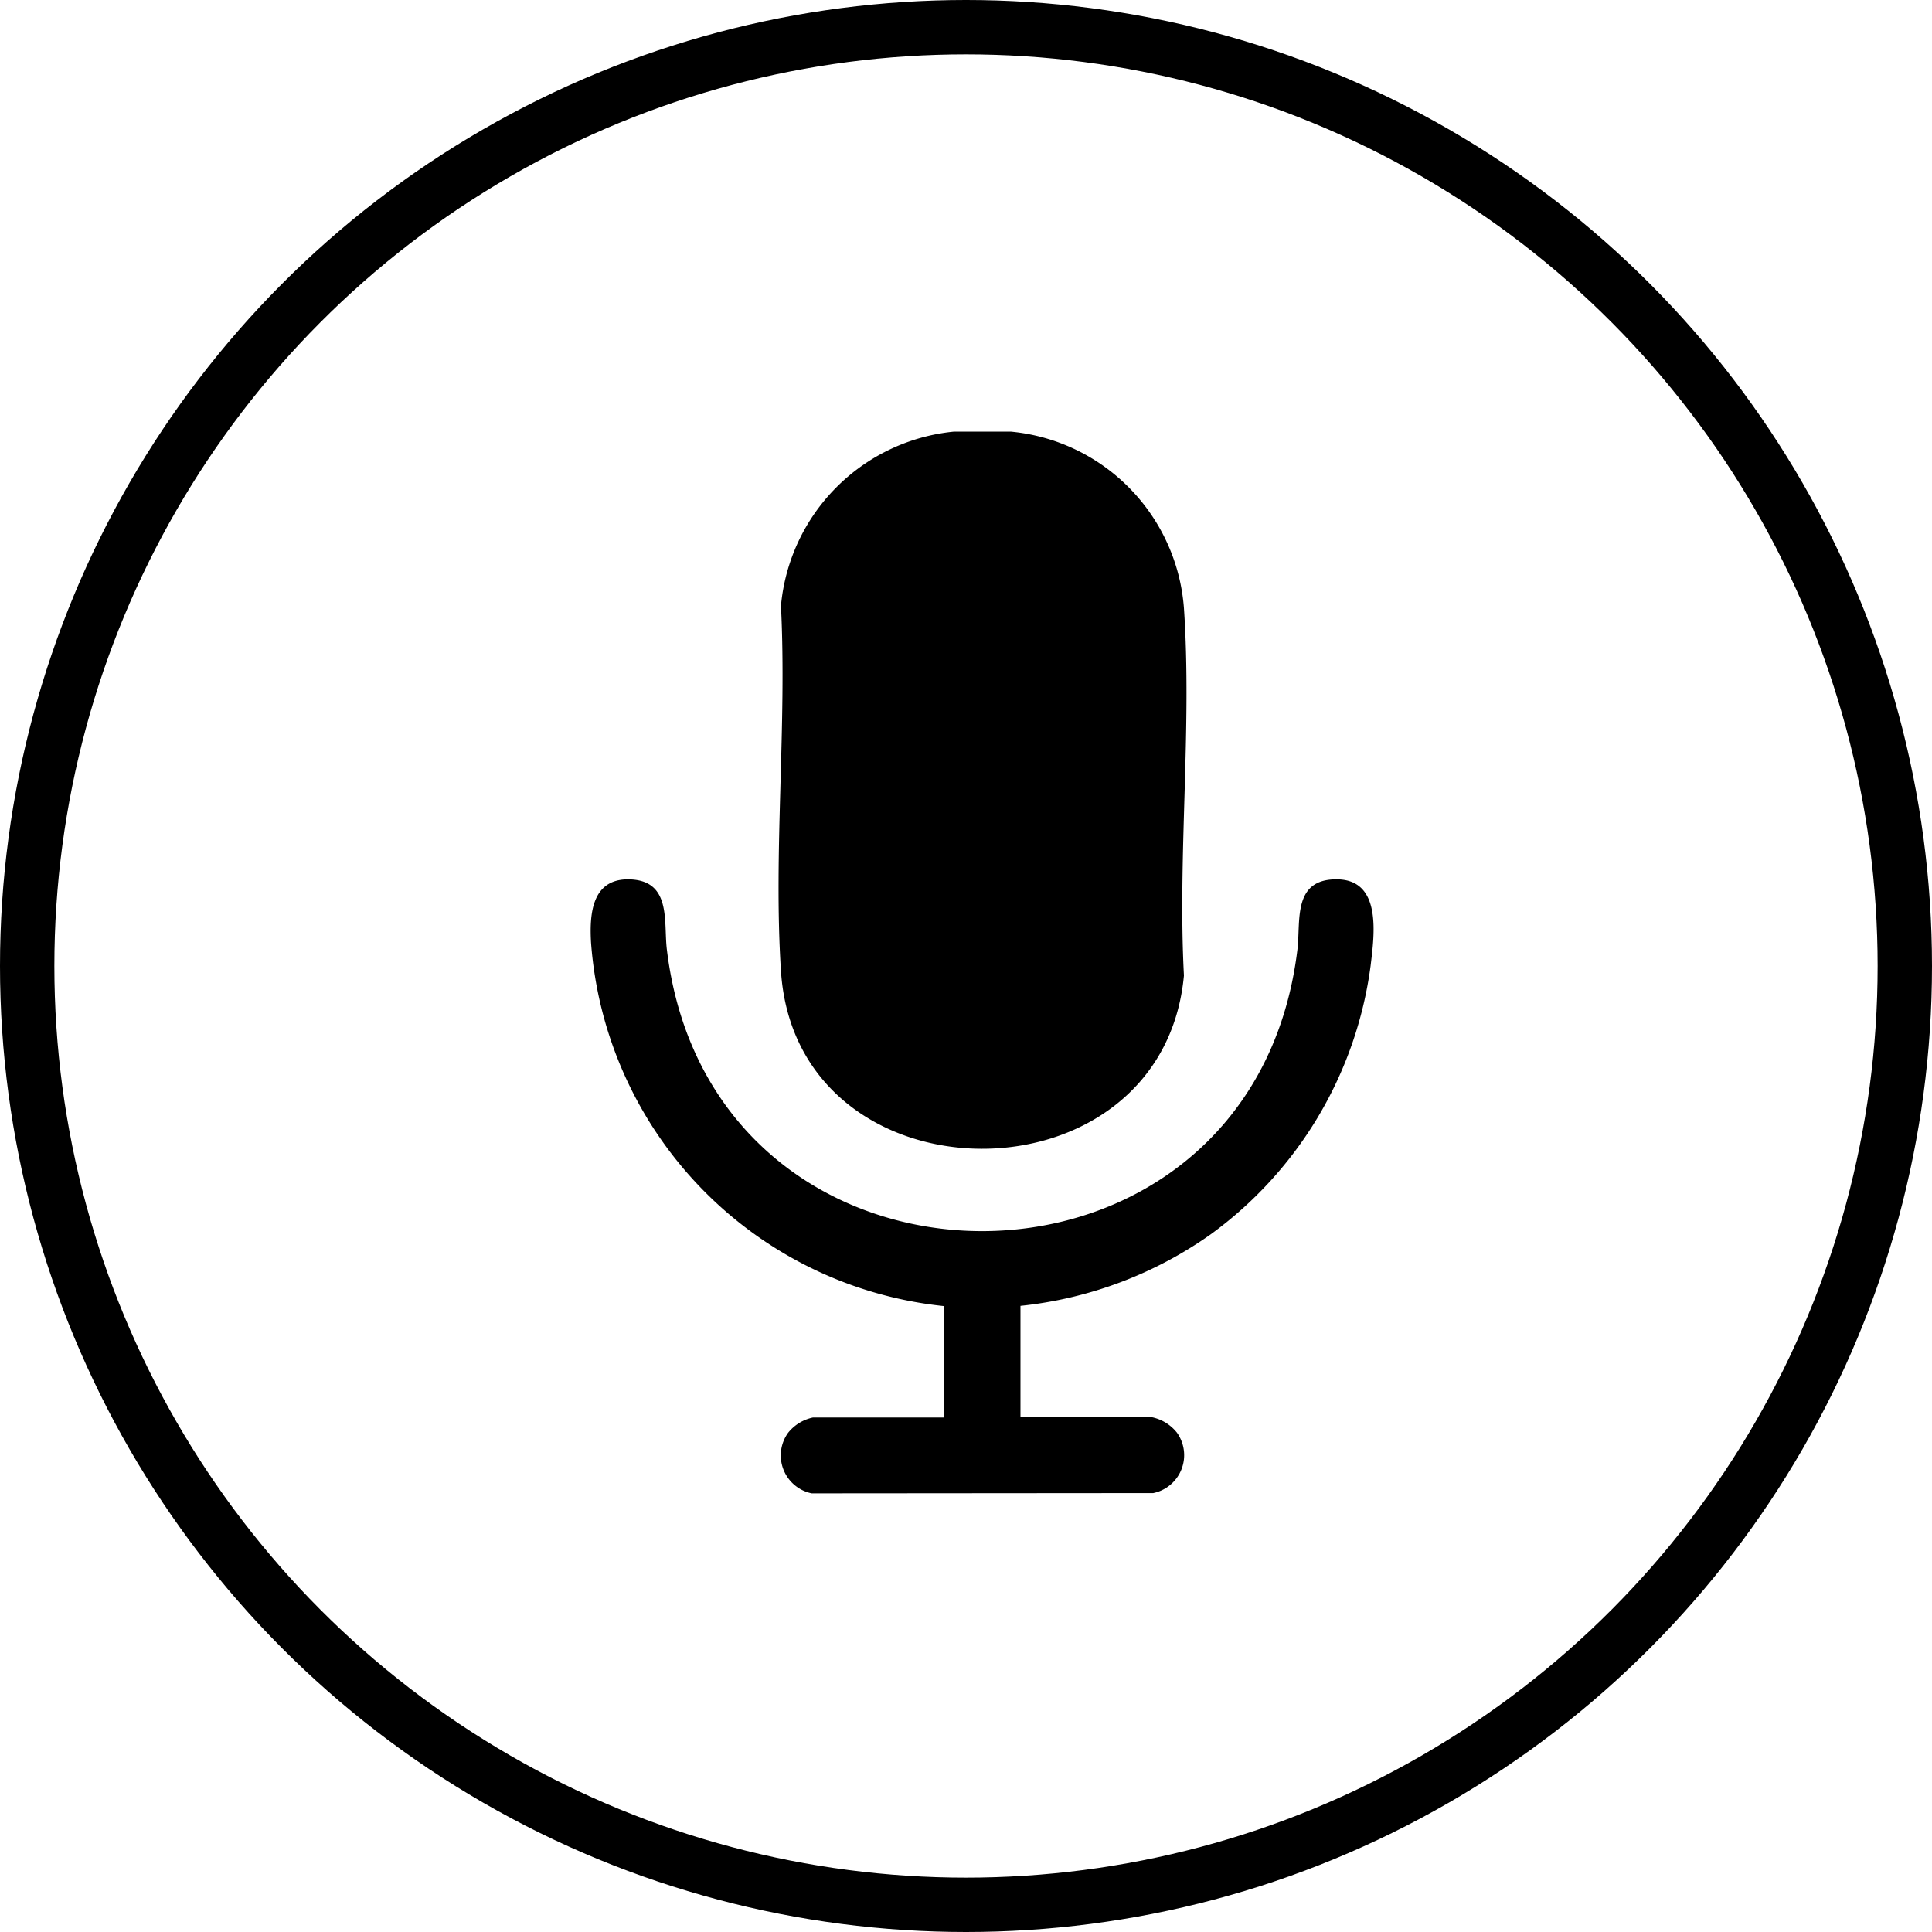
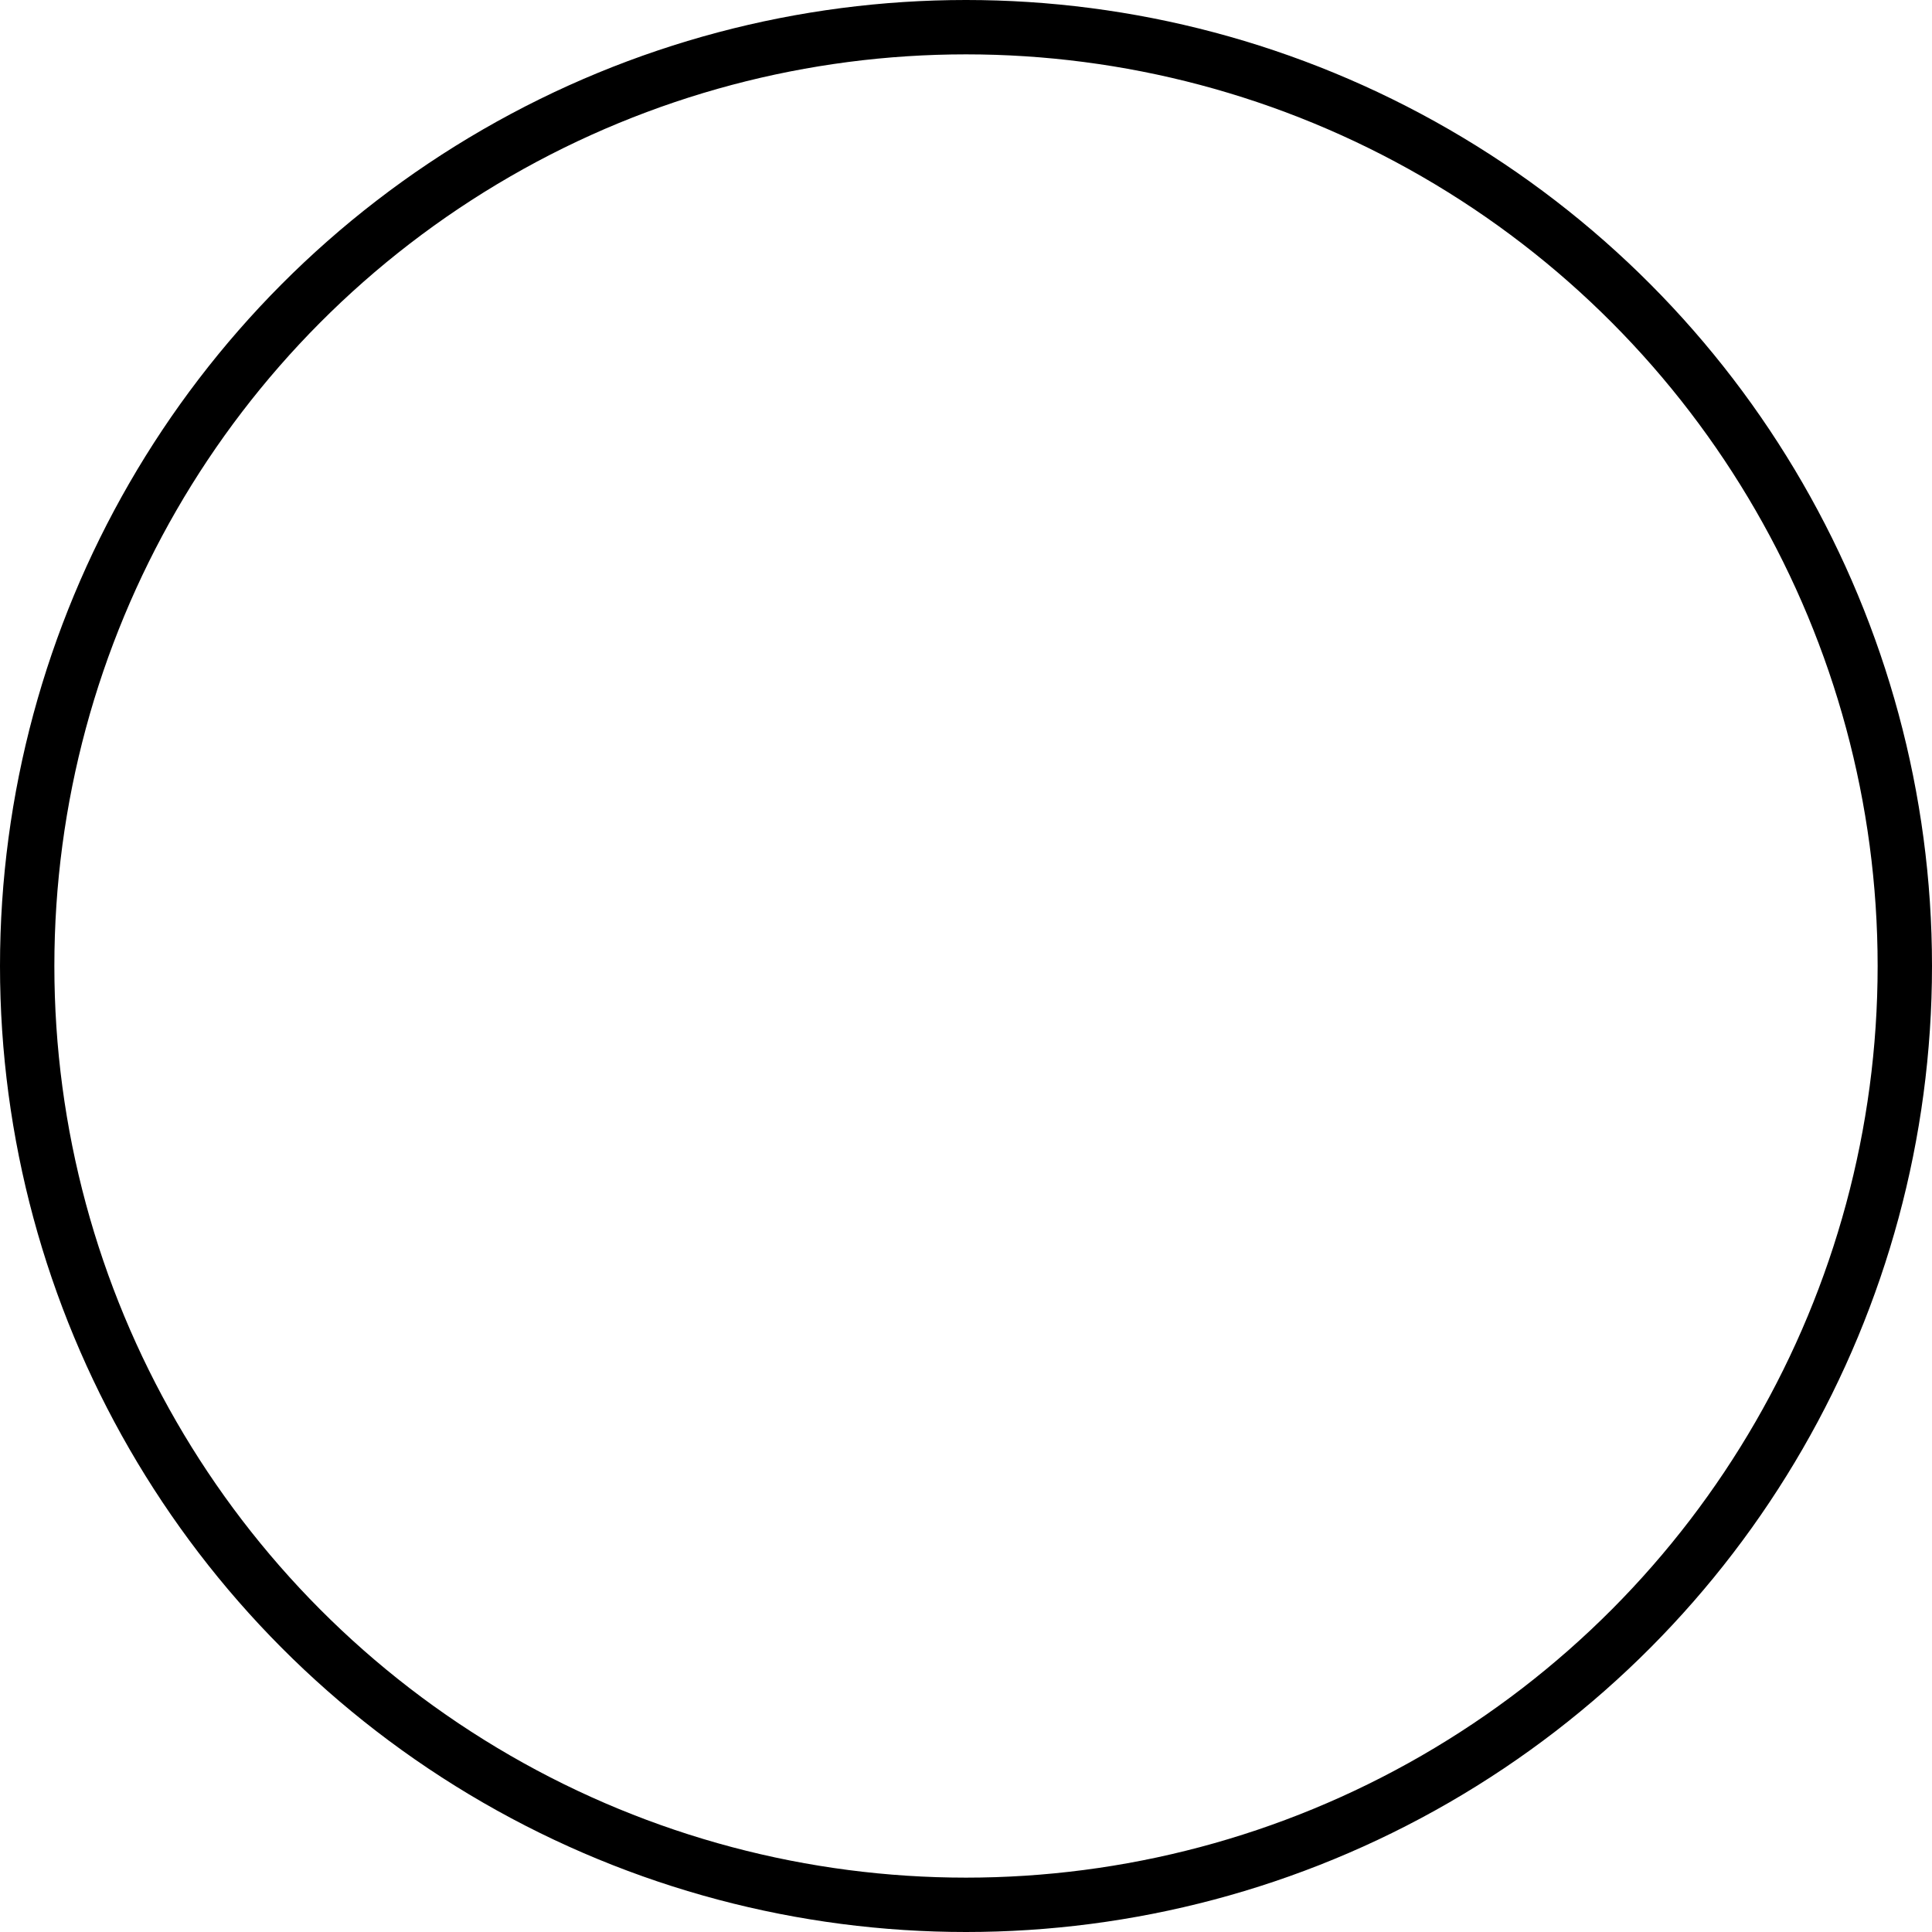
<svg xmlns="http://www.w3.org/2000/svg" width="35.54" height="35.54" viewBox="0 0 35.54 35.54">
  <defs>
    <clipPath id="clip-path">
-       <rect id="Rectangle_16" data-name="Rectangle 16" width="14.398" height="19.531" />
-     </clipPath>
+       </clipPath>
  </defs>
  <g id="Group_15" data-name="Group 15" transform="translate(-1300.73 -22.73)">
    <g id="Group_36" data-name="Group 36">
      <circle id="Ellipse_5" data-name="Ellipse 5" cx="17.27" cy="17.27" r="17.27" transform="translate(1301.23 23.23)" fill="none" stroke="#000" stroke-width="1" />
      <g id="Group_35" data-name="Group 35" transform="translate(1311.602 30.67)">
        <g id="Group_35-2" data-name="Group 35" clip-path="url(#clip-path)">
          <path id="Path_35" data-name="Path 35" d="M63.577,0a3.527,3.527,0,0,1,3.184,3.246c.15,2.19-.116,4.551,0,6.759-.4,4.284-7.133,4.243-7.413-.084-.141-2.184.111-4.518,0-6.718A3.544,3.544,0,0,1,62.53,0Z" transform="translate(-55.854)" />
-           <path id="Path_36" data-name="Path 36" d="M4.06,152.965a.712.712,0,0,1-.436-1.112.794.794,0,0,1,.458-.283H6.5v-2.049a7.26,7.26,0,0,1-6.5-6.692c-.028-.5.007-1.156.675-1.159.815,0,.658.773.72,1.289.832,6.909,10.763,6.91,11.6,0,.062-.518-.094-1.293.72-1.289.84,0,.694,1.024.626,1.589A7.291,7.291,0,0,1,11.4,148.2a7.382,7.382,0,0,1-3.5,1.316v2.049h2.42a.794.794,0,0,1,.458.283.712.712,0,0,1-.436,1.112Z" transform="translate(0 -133.434)" />
        </g>
      </g>
    </g>
  </g>
</svg>